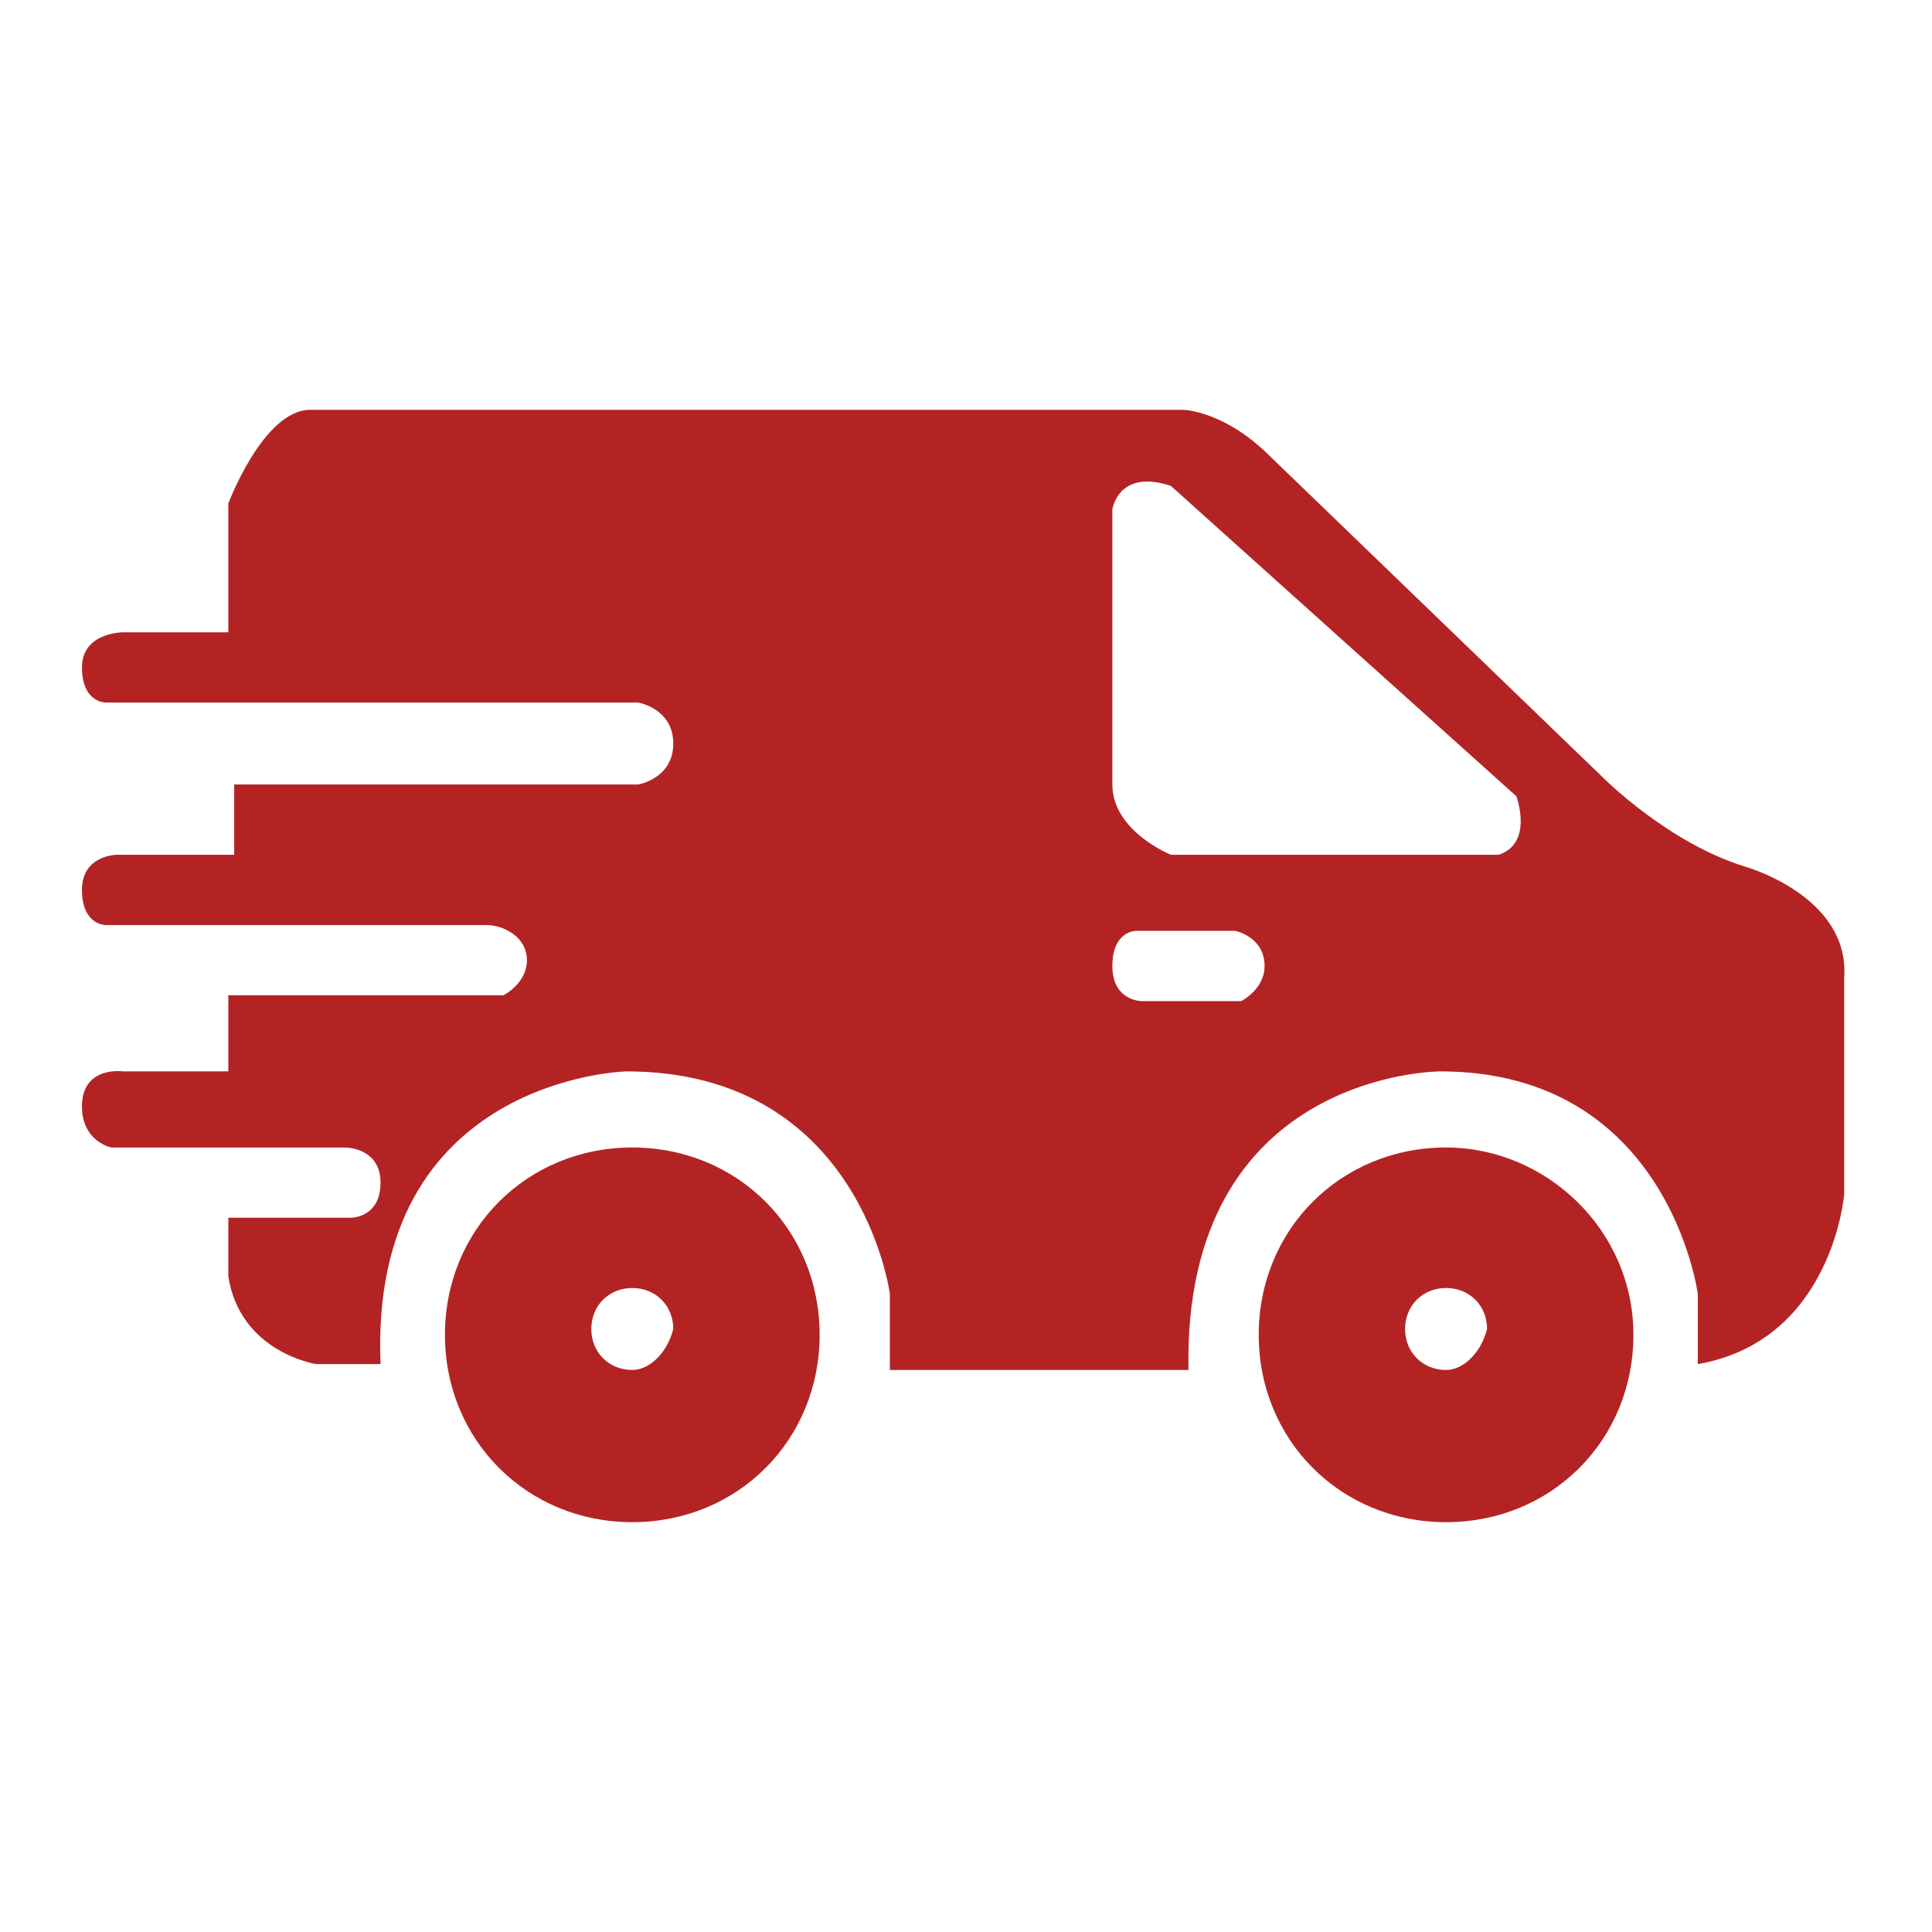
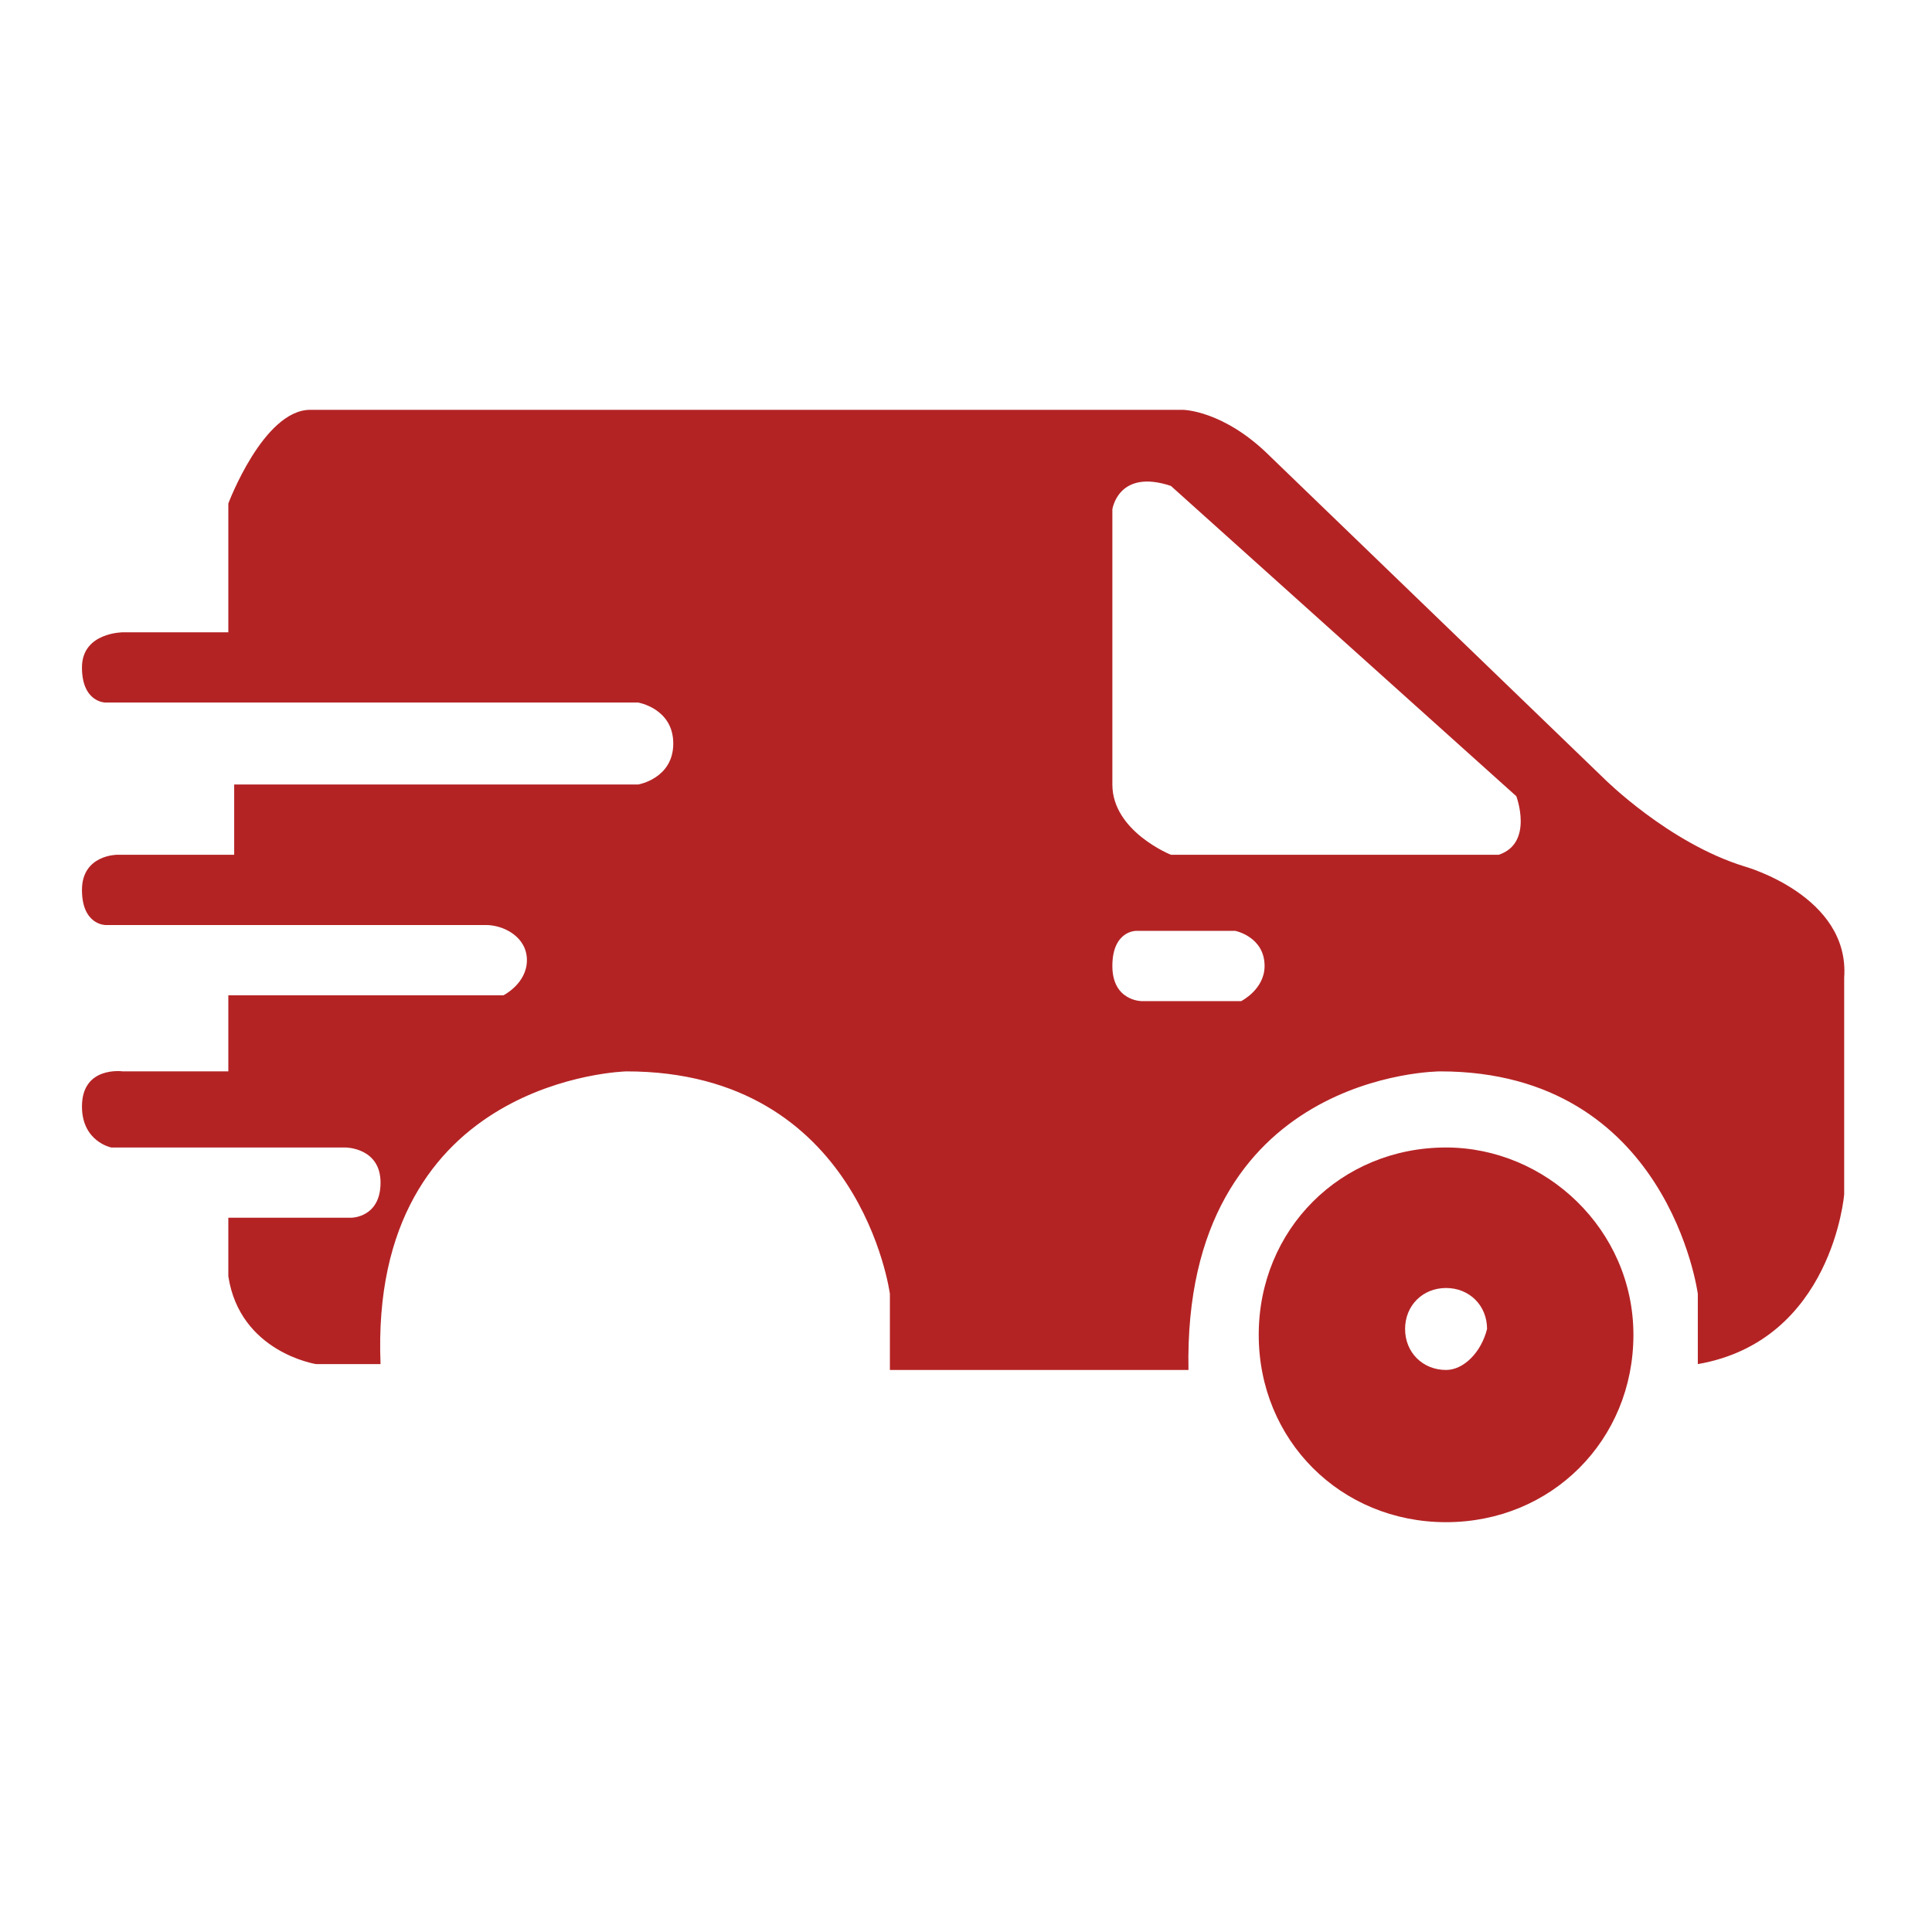
<svg xmlns="http://www.w3.org/2000/svg" version="1.1" id="Layer_1" x="0px" y="0px" viewBox="0 0 33 33" style="enable-background:new 0 0 33 33;" xml:space="preserve">
  <style type="text/css">
	.st0{fill:#B42324;}
</style>
  <g>
    <path class="st0" d="M24.7,19.6c-1.8,0-3.2,1.4-3.2,3.2s1.4,3.2,3.2,3.2c1.8,0,3.2-1.4,3.2-3.2S26.4,19.6,24.7,19.6z M24.7,23.4   c-0.4,0-0.7-0.3-0.7-0.7c0-0.4,0.3-0.7,0.7-0.7c0.4,0,0.7,0.3,0.7,0.7C25.3,23.1,25,23.4,24.7,23.4z" />
-     <path class="st0" d="M10.8,19.6c-1.8,0-3.2,1.4-3.2,3.2S9,26,10.8,26s3.2-1.4,3.2-3.2S12.6,19.6,10.8,19.6z M10.8,23.4   c-0.4,0-0.7-0.3-0.7-0.7c0-0.4,0.3-0.7,0.7-0.7s0.7,0.3,0.7,0.7C11.4,23.1,11.1,23.4,10.8,23.4z" />
    <path class="st0" d="M29.8,14.8c-1.3-0.4-2.4-1.5-2.4-1.5l-5.7-5.5C20.9,7,20.2,7,20.2,7S6.1,7,5.3,7S3.9,8.6,3.9,8.6v2.2H2.1   c0,0-0.7,0-0.7,0.6C1.4,12,1.8,12,1.8,12h9.1c0,0,0.6,0.1,0.6,0.7s-0.6,0.7-0.6,0.7H4v1.2H2c0,0-0.6,0-0.6,0.6s0.4,0.6,0.4,0.6h1.8   c0,0,4.4,0,4.7,0C8.6,15.8,9,16,9,16.4S8.6,17,8.6,17H3.9v1.3H2.1c0,0-0.7-0.1-0.7,0.6c0,0.6,0.5,0.7,0.5,0.7h4c0,0,0.6,0,0.6,0.6   S6,20.8,6,20.8H3.9v1c0.2,1.3,1.5,1.5,1.5,1.5h1.1c-0.2-4.9,4.2-5,4.2-5c4,0,4.5,3.8,4.5,3.8v1.3h5.1c-0.1-5.1,4.3-5.1,4.3-5.1   c3.9,0,4.4,3.8,4.4,3.8v1.2c2.3-0.4,2.5-2.9,2.5-2.9v-3.7C31.6,15.3,29.8,14.8,29.8,14.8z M21.2,17.1h-1.7c0,0-0.5,0-0.5-0.6   s0.4-0.6,0.4-0.6h1.7c0,0,0.5,0.1,0.5,0.6C21.6,16.9,21.2,17.1,21.2,17.1z M25.6,14.6H20c0,0-1-0.4-1-1.2V8.7c0,0,0.1-0.7,1-0.4   l5.9,5.3C25.9,13.6,26.2,14.4,25.6,14.6z" />
  </g>
</svg>